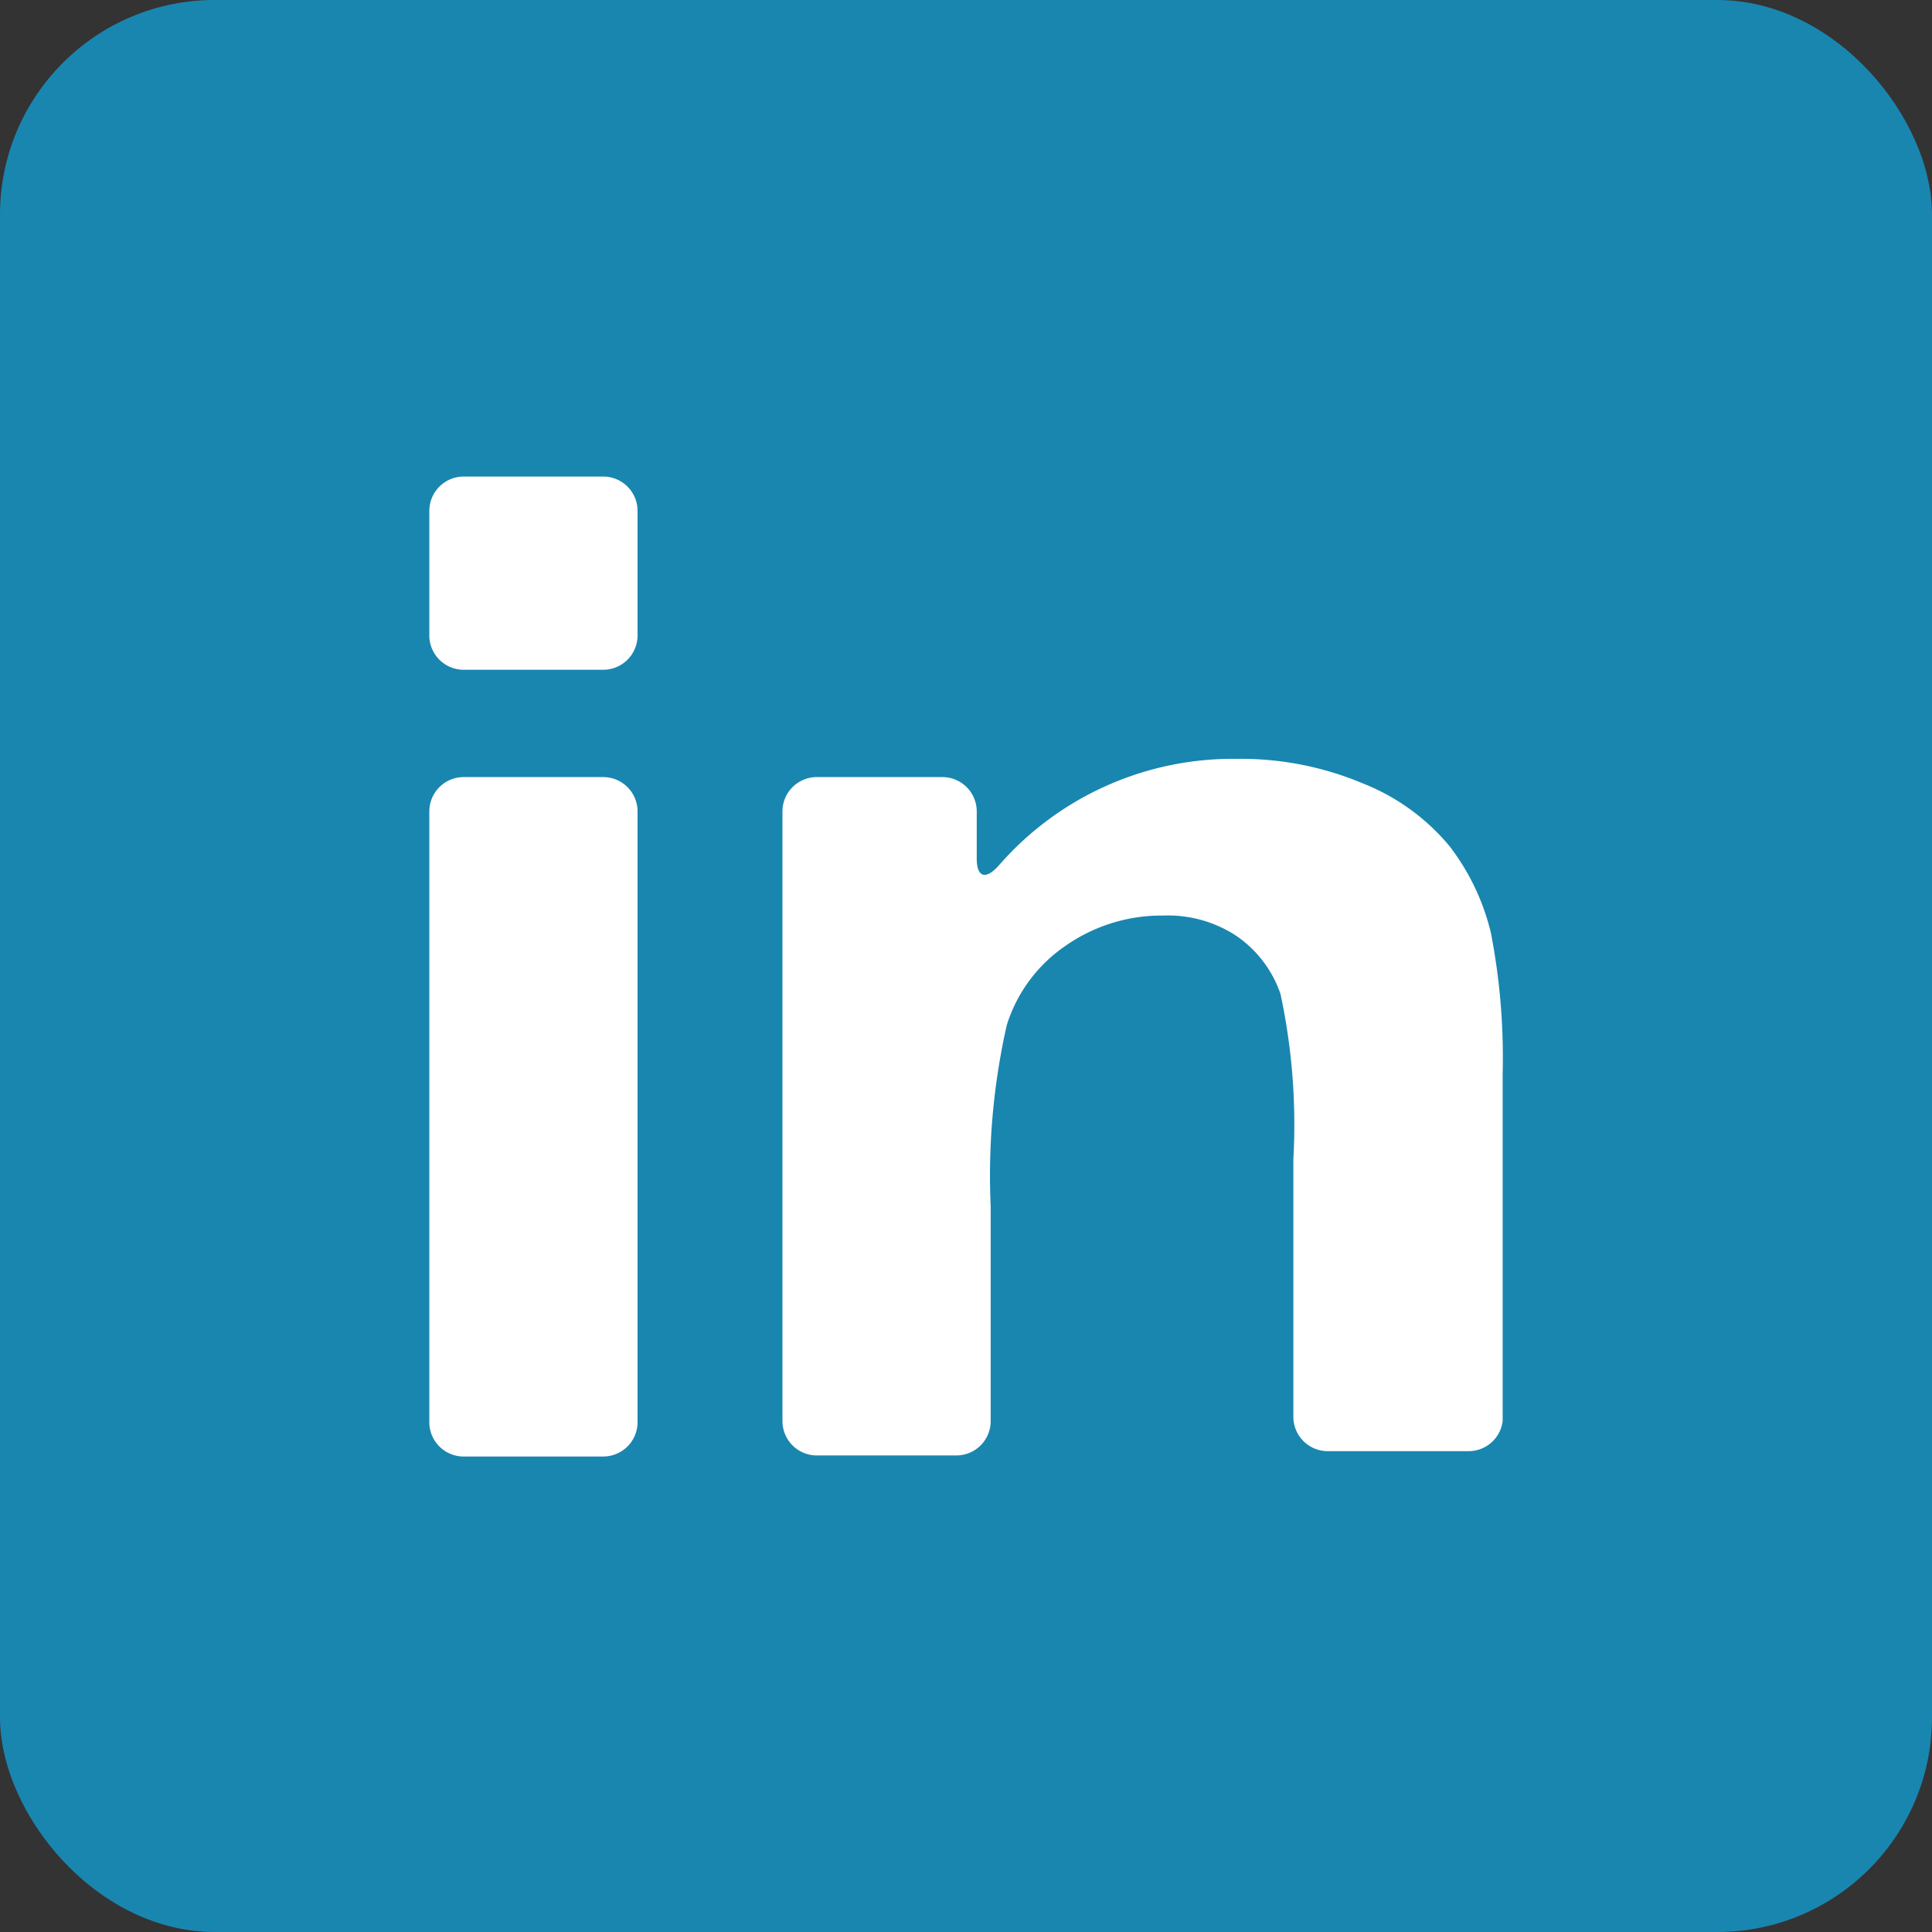
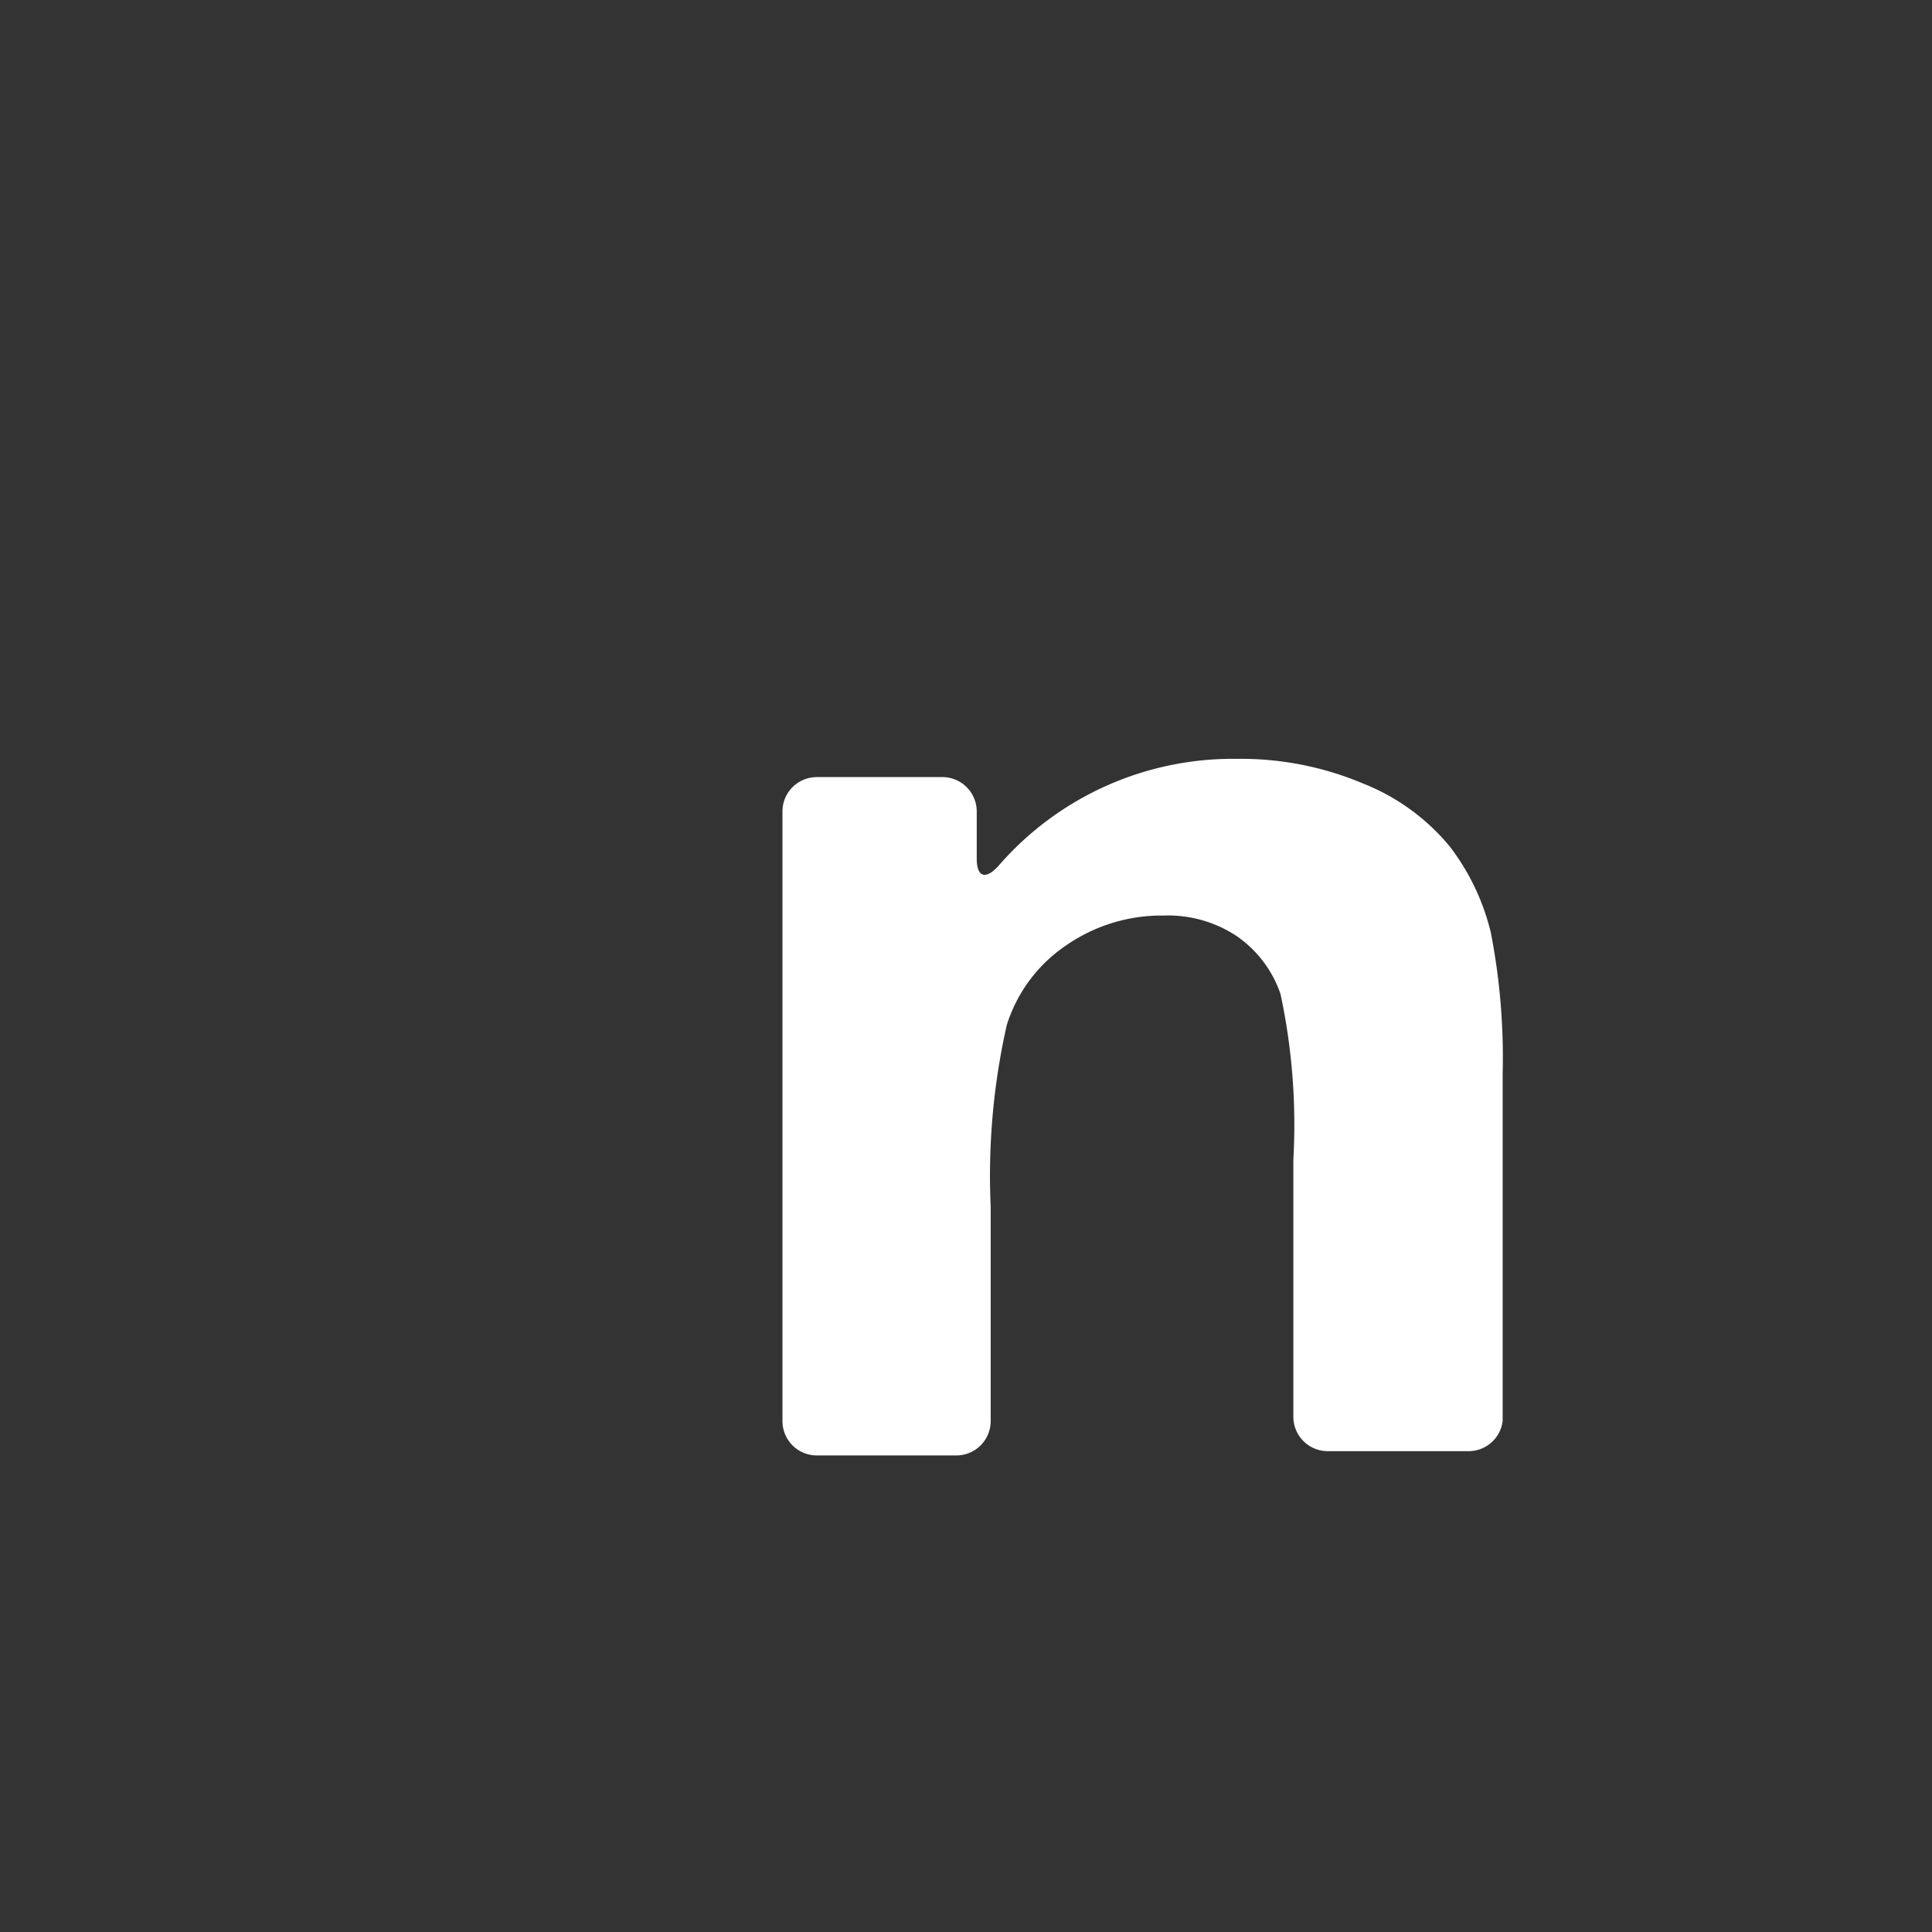
<svg xmlns="http://www.w3.org/2000/svg" id="Layer_1" data-name="Layer 1" viewBox="0 0 18 18">
  <rect x="0" y="0" width="18" height="18" fill="#333333" stroke="none" />
  <defs>
    <style>.cls-1{fill:#1986b0;}.cls-2{fill:#fff;}</style>
  </defs>
  <title>Home Icon</title>
-   <rect class="cls-1" width="18" height="18" rx="2" ry="2" />
-   <path class="cls-2" d="M4.32,13.57h1.3a0.32,0.32,0,0,0,.32-0.32V7.56a0.32,0.32,0,0,0-.32-0.32H4.32A0.32,0.32,0,0,0,4,7.56v5.68A0.32,0.32,0,0,0,4.32,13.57Z" />
-   <path class="cls-2" d="M4.32,6.24h1.3a0.32,0.32,0,0,0,.32-0.32V4.76a0.32,0.32,0,0,0-.32-0.32H4.32A0.32,0.32,0,0,0,4,4.76V5.91A0.32,0.32,0,0,0,4.32,6.24Z" />
  <path class="cls-2" d="M13.51,7.89A2,2,0,0,0,12.7,7.3a2.93,2.93,0,0,0-1.18-.23,2.89,2.89,0,0,0-2.22,1C9.18,8.2,9.1,8.17,9.1,8V7.56a0.32,0.32,0,0,0-.32-0.32H7.61a0.32,0.32,0,0,0-.32.32v5.68a0.32,0.32,0,0,0,.32.32h1.3a0.32,0.32,0,0,0,.32-0.32v-2a6.36,6.36,0,0,1,.15-1.69,1.4,1.4,0,0,1,.55-0.74,1.56,1.56,0,0,1,.91-0.28,1.16,1.16,0,0,1,.68.19,1.08,1.08,0,0,1,.41.54,5.81,5.81,0,0,1,.12,1.54v2.4a0.32,0.32,0,0,0,.32.32h1.3A0.32,0.32,0,0,0,14,13.24V10a6.09,6.09,0,0,0-.11-1.31A2.15,2.15,0,0,0,13.51,7.89Z" />
</svg>